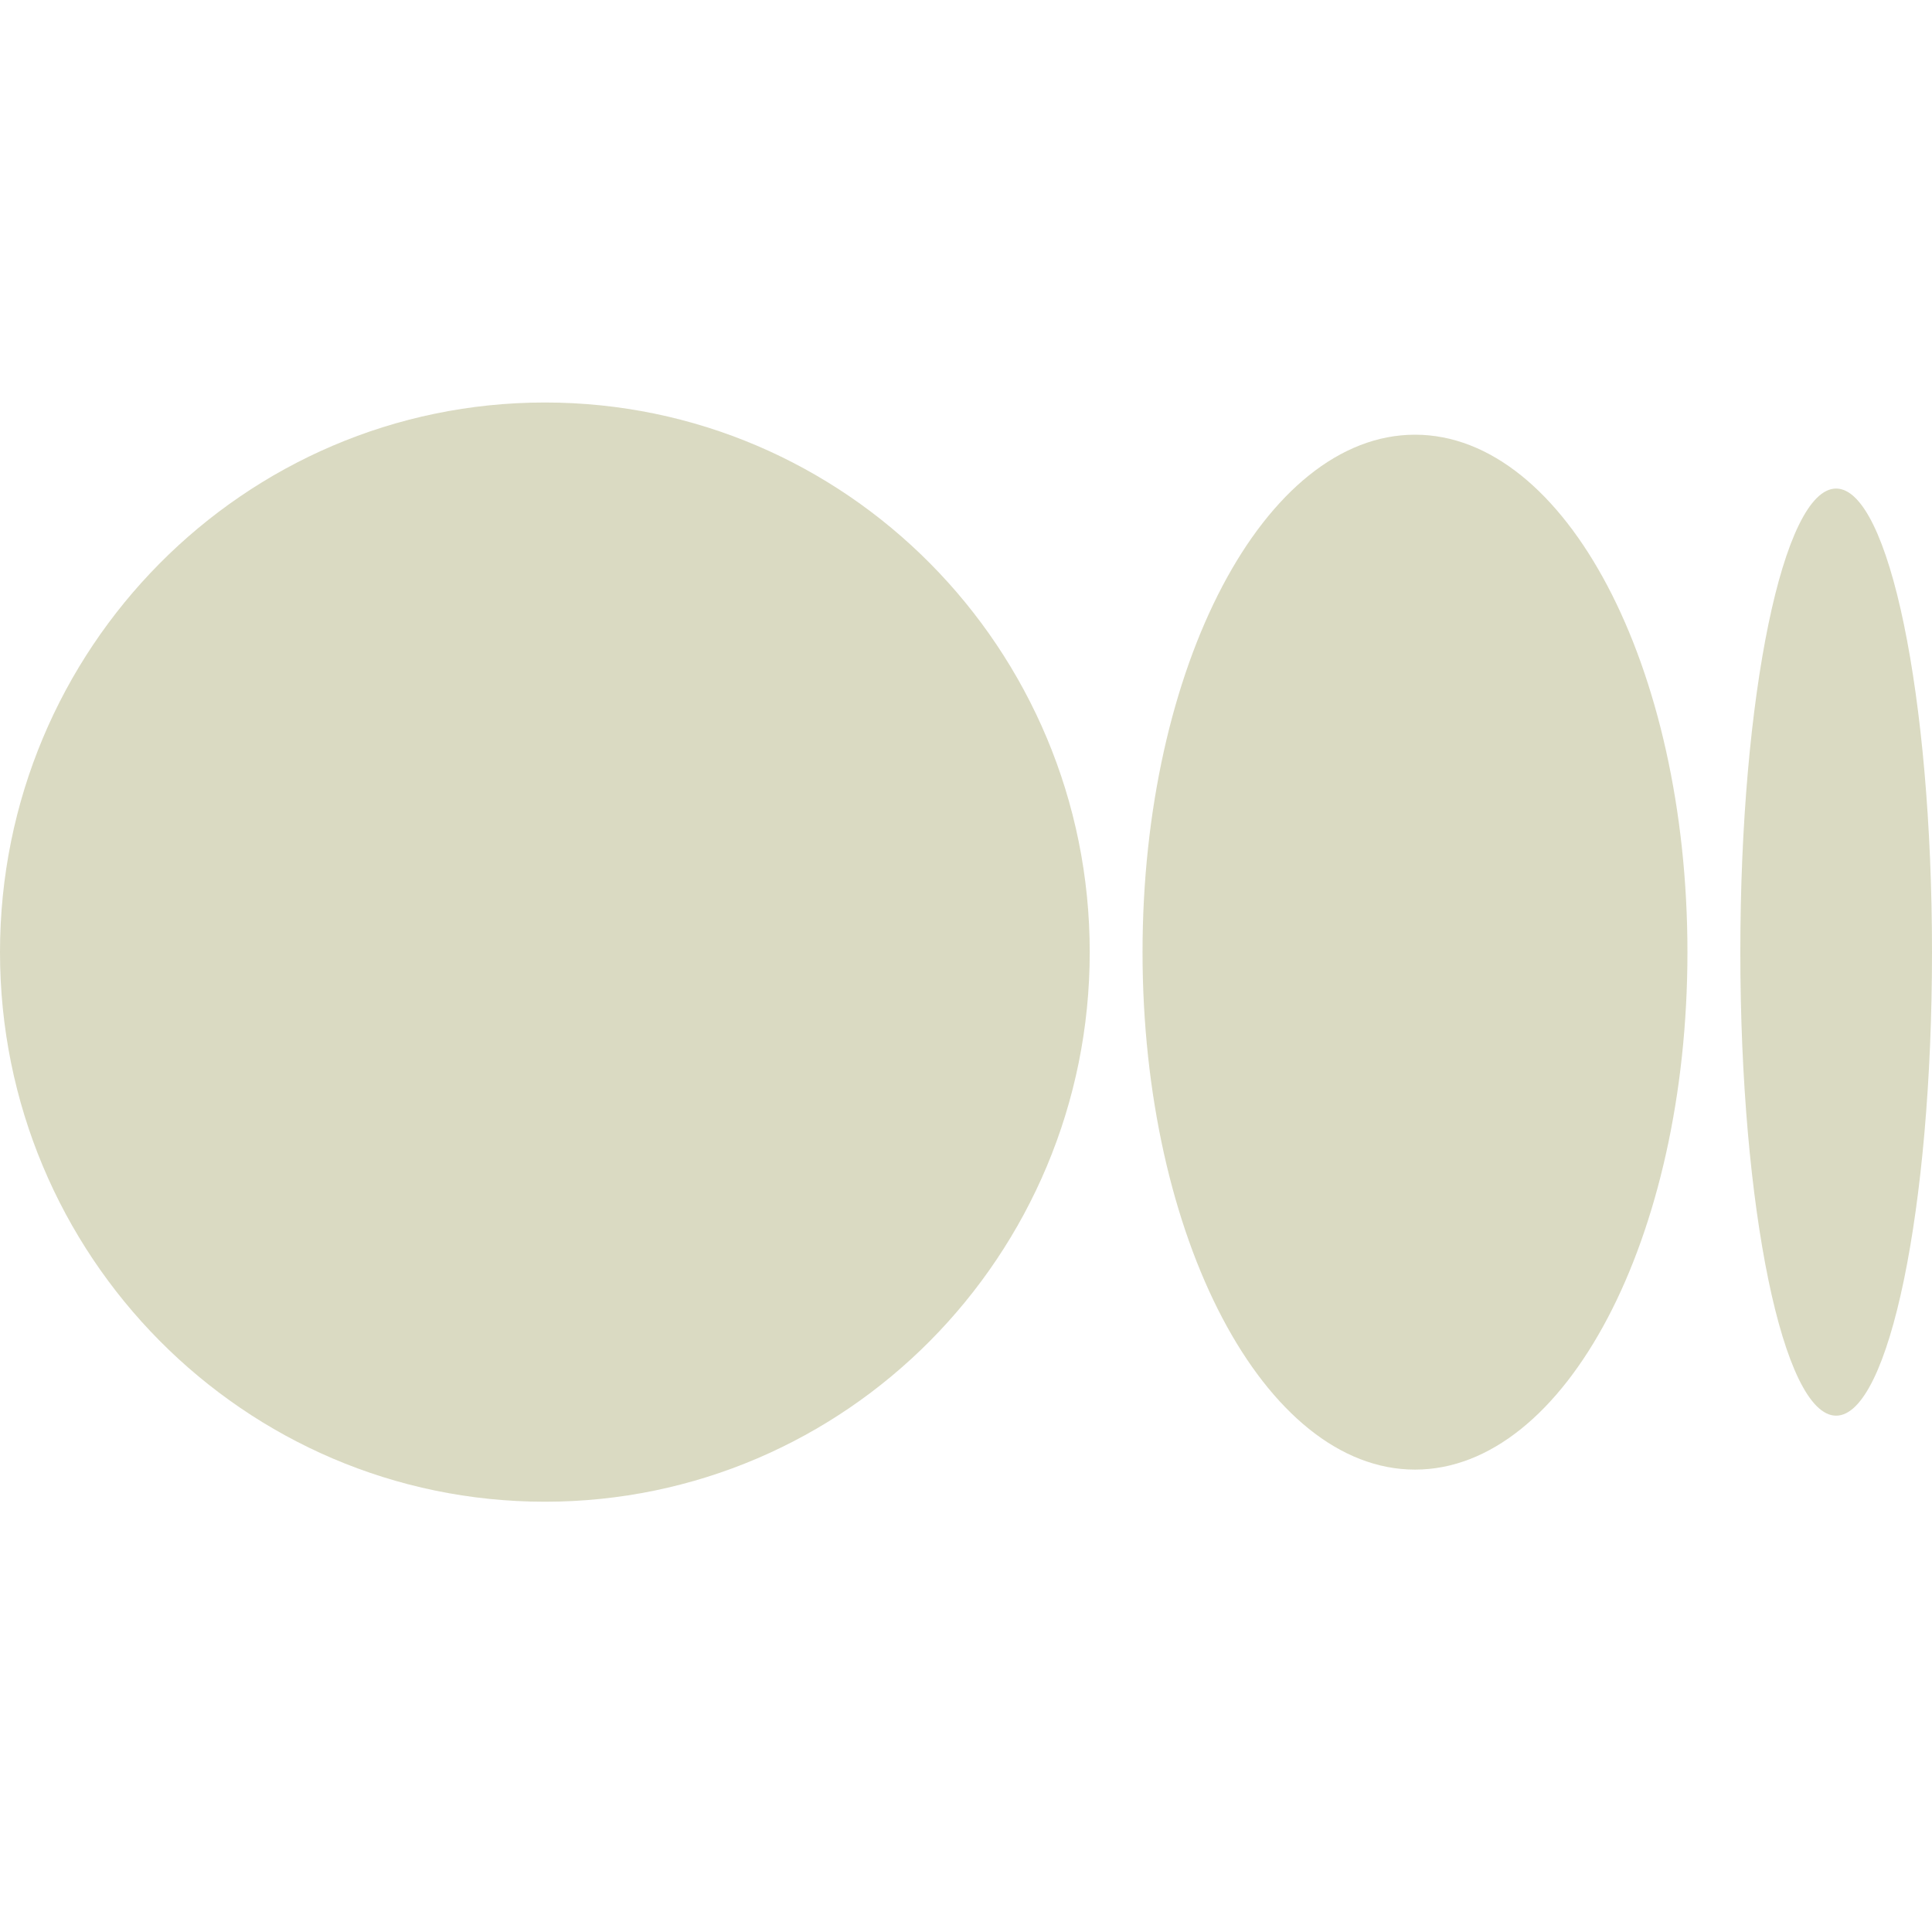
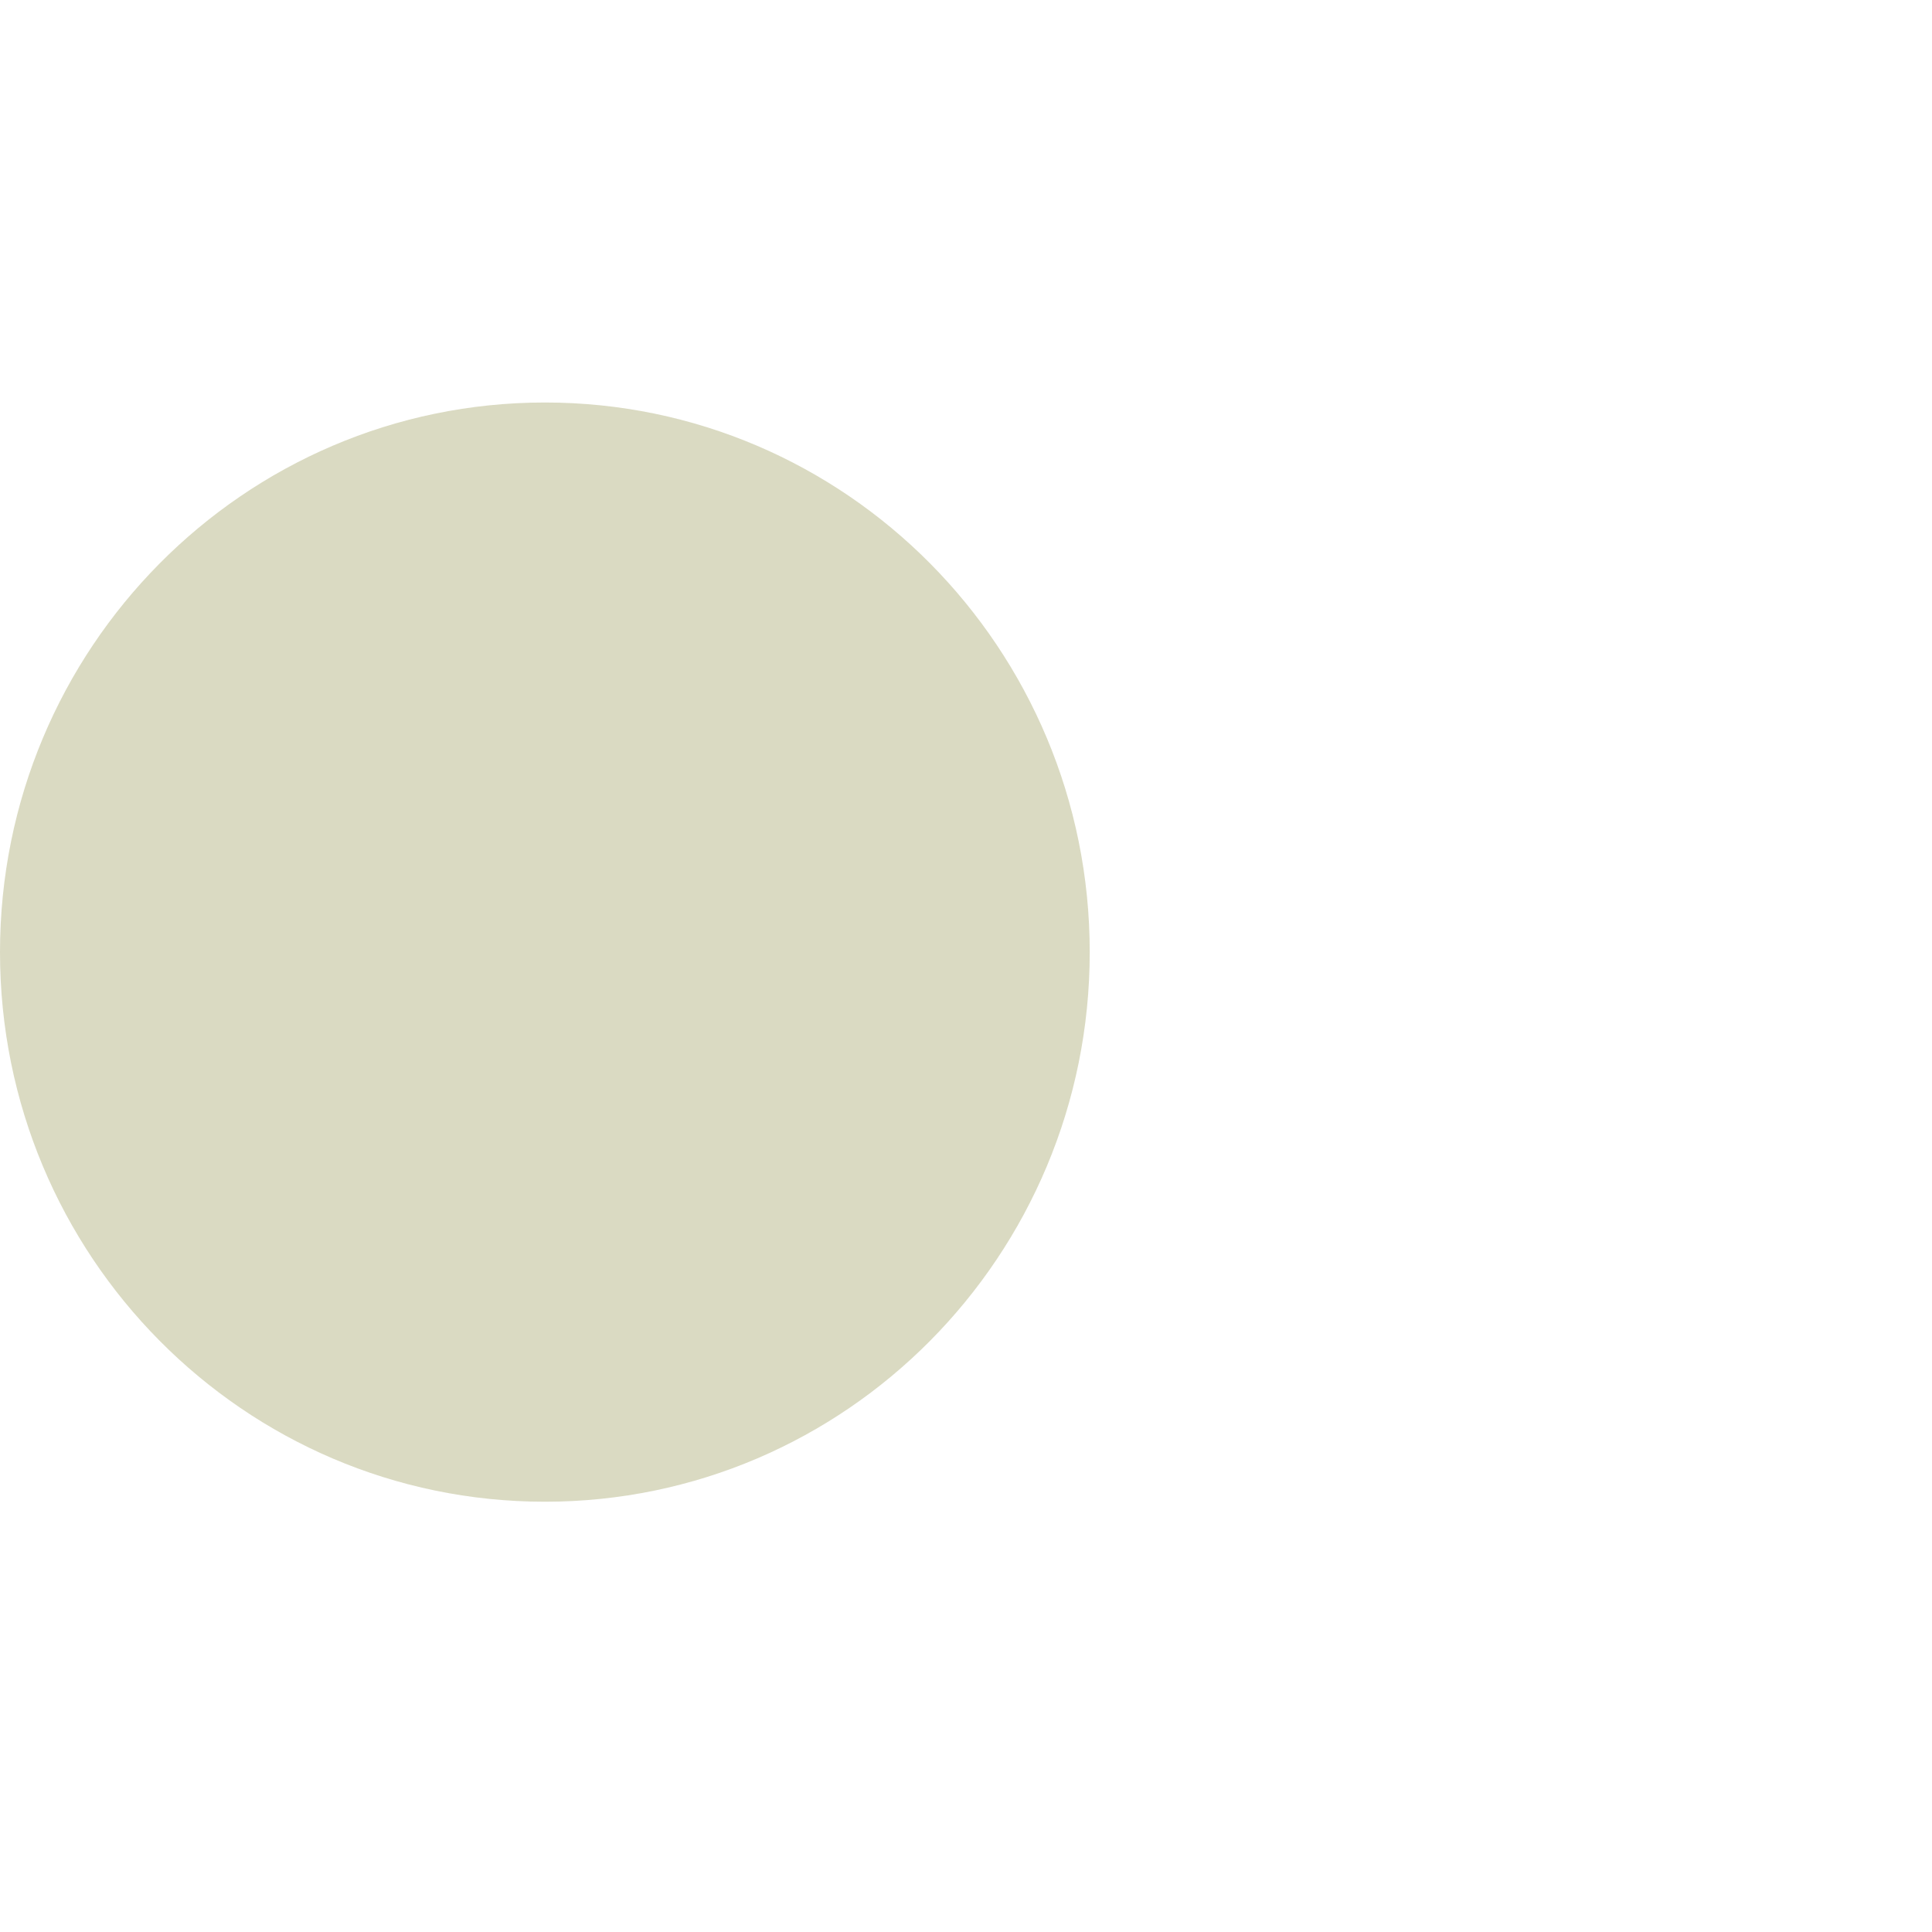
<svg xmlns="http://www.w3.org/2000/svg" width="24" height="24" viewBox="0 0 24 24" fill="none">
-   <path d="M24 11.828C24 15.007 23.467 17.586 22.809 17.586C22.152 17.586 21.619 15.008 21.619 11.828C21.619 8.648 22.152 6.069 22.809 6.069C23.466 6.069 24 8.647 24 11.828Z" fill="#DADAC2" />
-   <path d="M20.962 11.828C20.962 15.377 19.447 18.256 17.578 18.256C15.709 18.256 14.193 15.377 14.193 11.828C14.193 8.279 15.708 5.4 17.578 5.4C19.447 5.4 20.962 8.278 20.962 11.828" fill="#DADAC2" />
  <path d="M13.537 11.828C13.537 15.598 10.507 18.655 6.769 18.655C3.031 18.655 0 15.598 0 11.828C0 8.058 3.03 5 6.769 5C10.507 5 13.537 8.057 13.537 11.828Z" fill="#DADAC2" />
</svg>